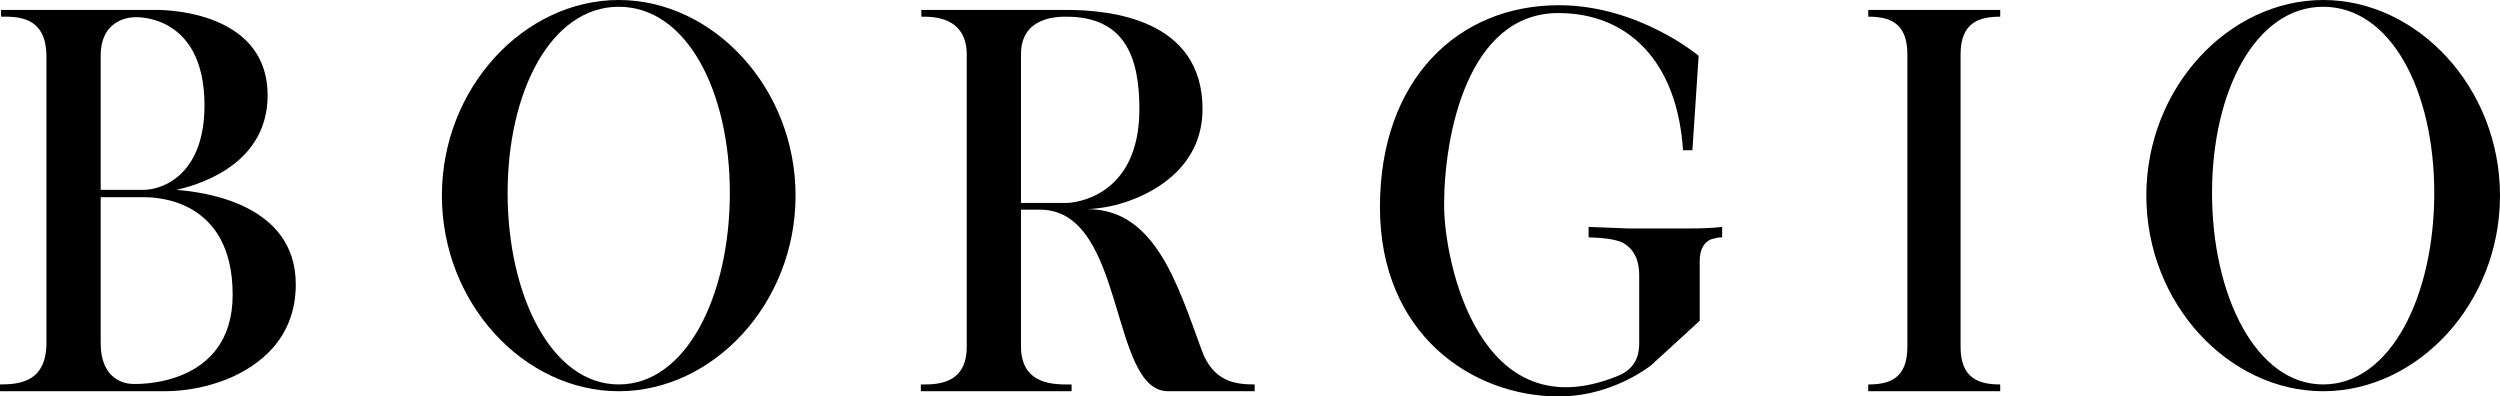
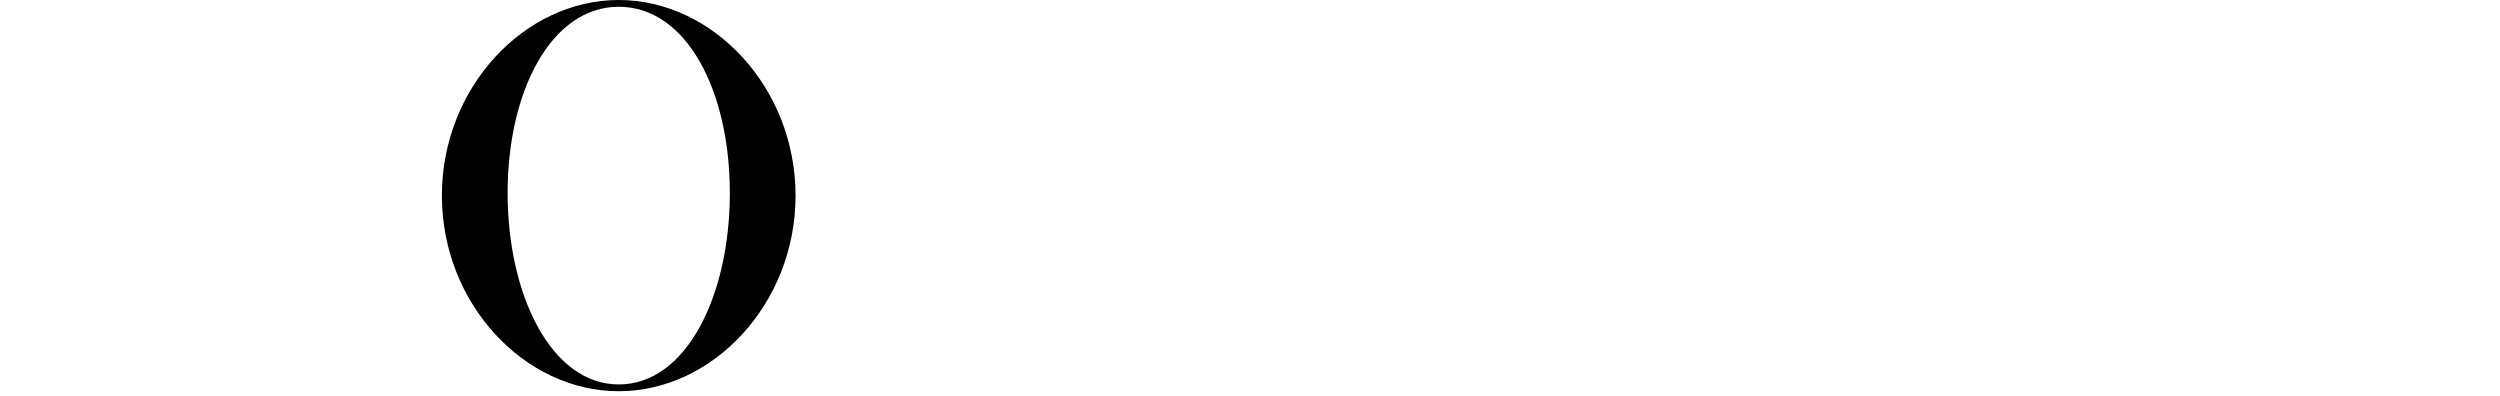
<svg xmlns="http://www.w3.org/2000/svg" version="1.1" id="Warstwa_1" x="0px" y="0px" viewBox="0 0 220 34.887" style="enable-background:new 0 0 220 34.887;" xml:space="preserve">
  <g>
-     <path d="M26.028,25.017c0,4.82-3.259,7.207-6.059,8.355c-1.744,0.689-3.626,1.056-5.509,1.056H0v-0.597   c1.744,0,4.086-0.229,4.086-3.672V4.957c0-3.626-2.708-3.488-3.994-3.488V0.872h13.542c0,0,9.915-0.275,9.915,7.528   c0,5.6-5.141,7.666-8.033,8.309C17.995,16.893,26.028,17.948,26.028,25.017z M8.86,4.912v11.797h3.718   c1.928,0,5.417-1.514,5.417-7.436c0-8.079-6.059-7.758-6.059-7.758S8.86,1.377,8.86,4.912z M20.474,25.936   c0-8.676-7.115-8.584-7.896-8.584H8.86v12.807c0,3.81,2.892,3.626,2.892,3.626S20.474,34.198,20.474,25.936z" />
    <path d="M70.009,17.214c0,9.503-7.253,17.214-15.561,17.214s-15.562-7.712-15.562-17.214C38.886,7.712,46.14,0,54.448,0   S70.009,7.712,70.009,17.214z M64.226,16.984c0-8.997-3.81-16.388-9.778-16.388c-5.922,0-9.778,7.391-9.778,16.388   s3.856,16.847,9.778,16.847C60.415,33.831,64.226,25.981,64.226,16.984z" />
-     <path d="M105.729,30.756c1.01,2.892,3.076,3.075,4.682,3.075v0.597h-7.62c-5.141,0-3.718-15.745-11.108-15.975h-1.836V30.48   c0,3.535,3.167,3.351,4.453,3.351v0.597H81.033v-0.597c1.148,0,4.04,0.138,4.04-3.305V4.82c0-3.443-3.121-3.351-3.994-3.351V0.872   H93.84c3.902,0,11.981,0.826,11.981,8.722c0,4.82-3.81,7.115-6.335,8.034c-1.239,0.459-2.341,0.688-3.764,0.78   C101.644,18.407,103.618,25.017,105.729,30.756z M89.846,17.857h4.04c0.505,0,6.381-0.414,6.381-8.263   c0-4.636-1.331-8.125-6.427-8.125c-0.78,0-3.994,0-3.994,3.305V17.857z" />
-     <path d="M145.259,32.179c-1.101,0.826-4.131,2.708-8.079,2.708c-7.62,0-15.745-5.463-15.745-16.663s6.84-17.765,15.745-17.765   c7.023,0,12.302,4.453,12.302,4.453l-0.551,8.309h-0.826c-0.504-7.804-4.82-12.073-10.971-12.073   c-7.941,0-10.053,10.649-10.053,16.893c0,5.049,3.122,19.969,15.24,15.057c1.79-0.689,1.928-2.112,1.928-2.892v-5.968   c0-1.607-0.642-2.479-1.56-2.938c-0.78-0.275-1.515-0.368-2.892-0.414v-0.918l3.535,0.137h5.233c1.193,0,2.249-0.045,2.983-0.137   v0.918c-0.459,0-0.642,0.092-1.009,0.184c-0.505,0.229-0.965,0.78-0.965,1.882v5.279L145.259,32.179z" />
-     <path d="M172.531,30.526c0,2.846,1.698,3.305,3.488,3.305v0.597h-11.613v-0.597c1.79,0,3.443-0.459,3.443-3.305V4.774   c0-2.846-1.652-3.305-3.443-3.305V0.872h11.613v0.597c-1.79,0-3.488,0.459-3.488,3.305V30.526z" />
-     <path d="M220,17.214c0,9.503-7.254,17.214-15.562,17.214s-15.561-7.712-15.561-17.214C188.876,7.712,196.129,0,204.438,0   S220,7.712,220,17.214z M214.215,16.984c0-8.997-3.81-16.388-9.778-16.388c-5.921,0-9.778,7.391-9.778,16.388   s3.857,16.847,9.778,16.847C210.405,33.831,214.215,25.981,214.215,16.984z" />
  </g>
</svg>